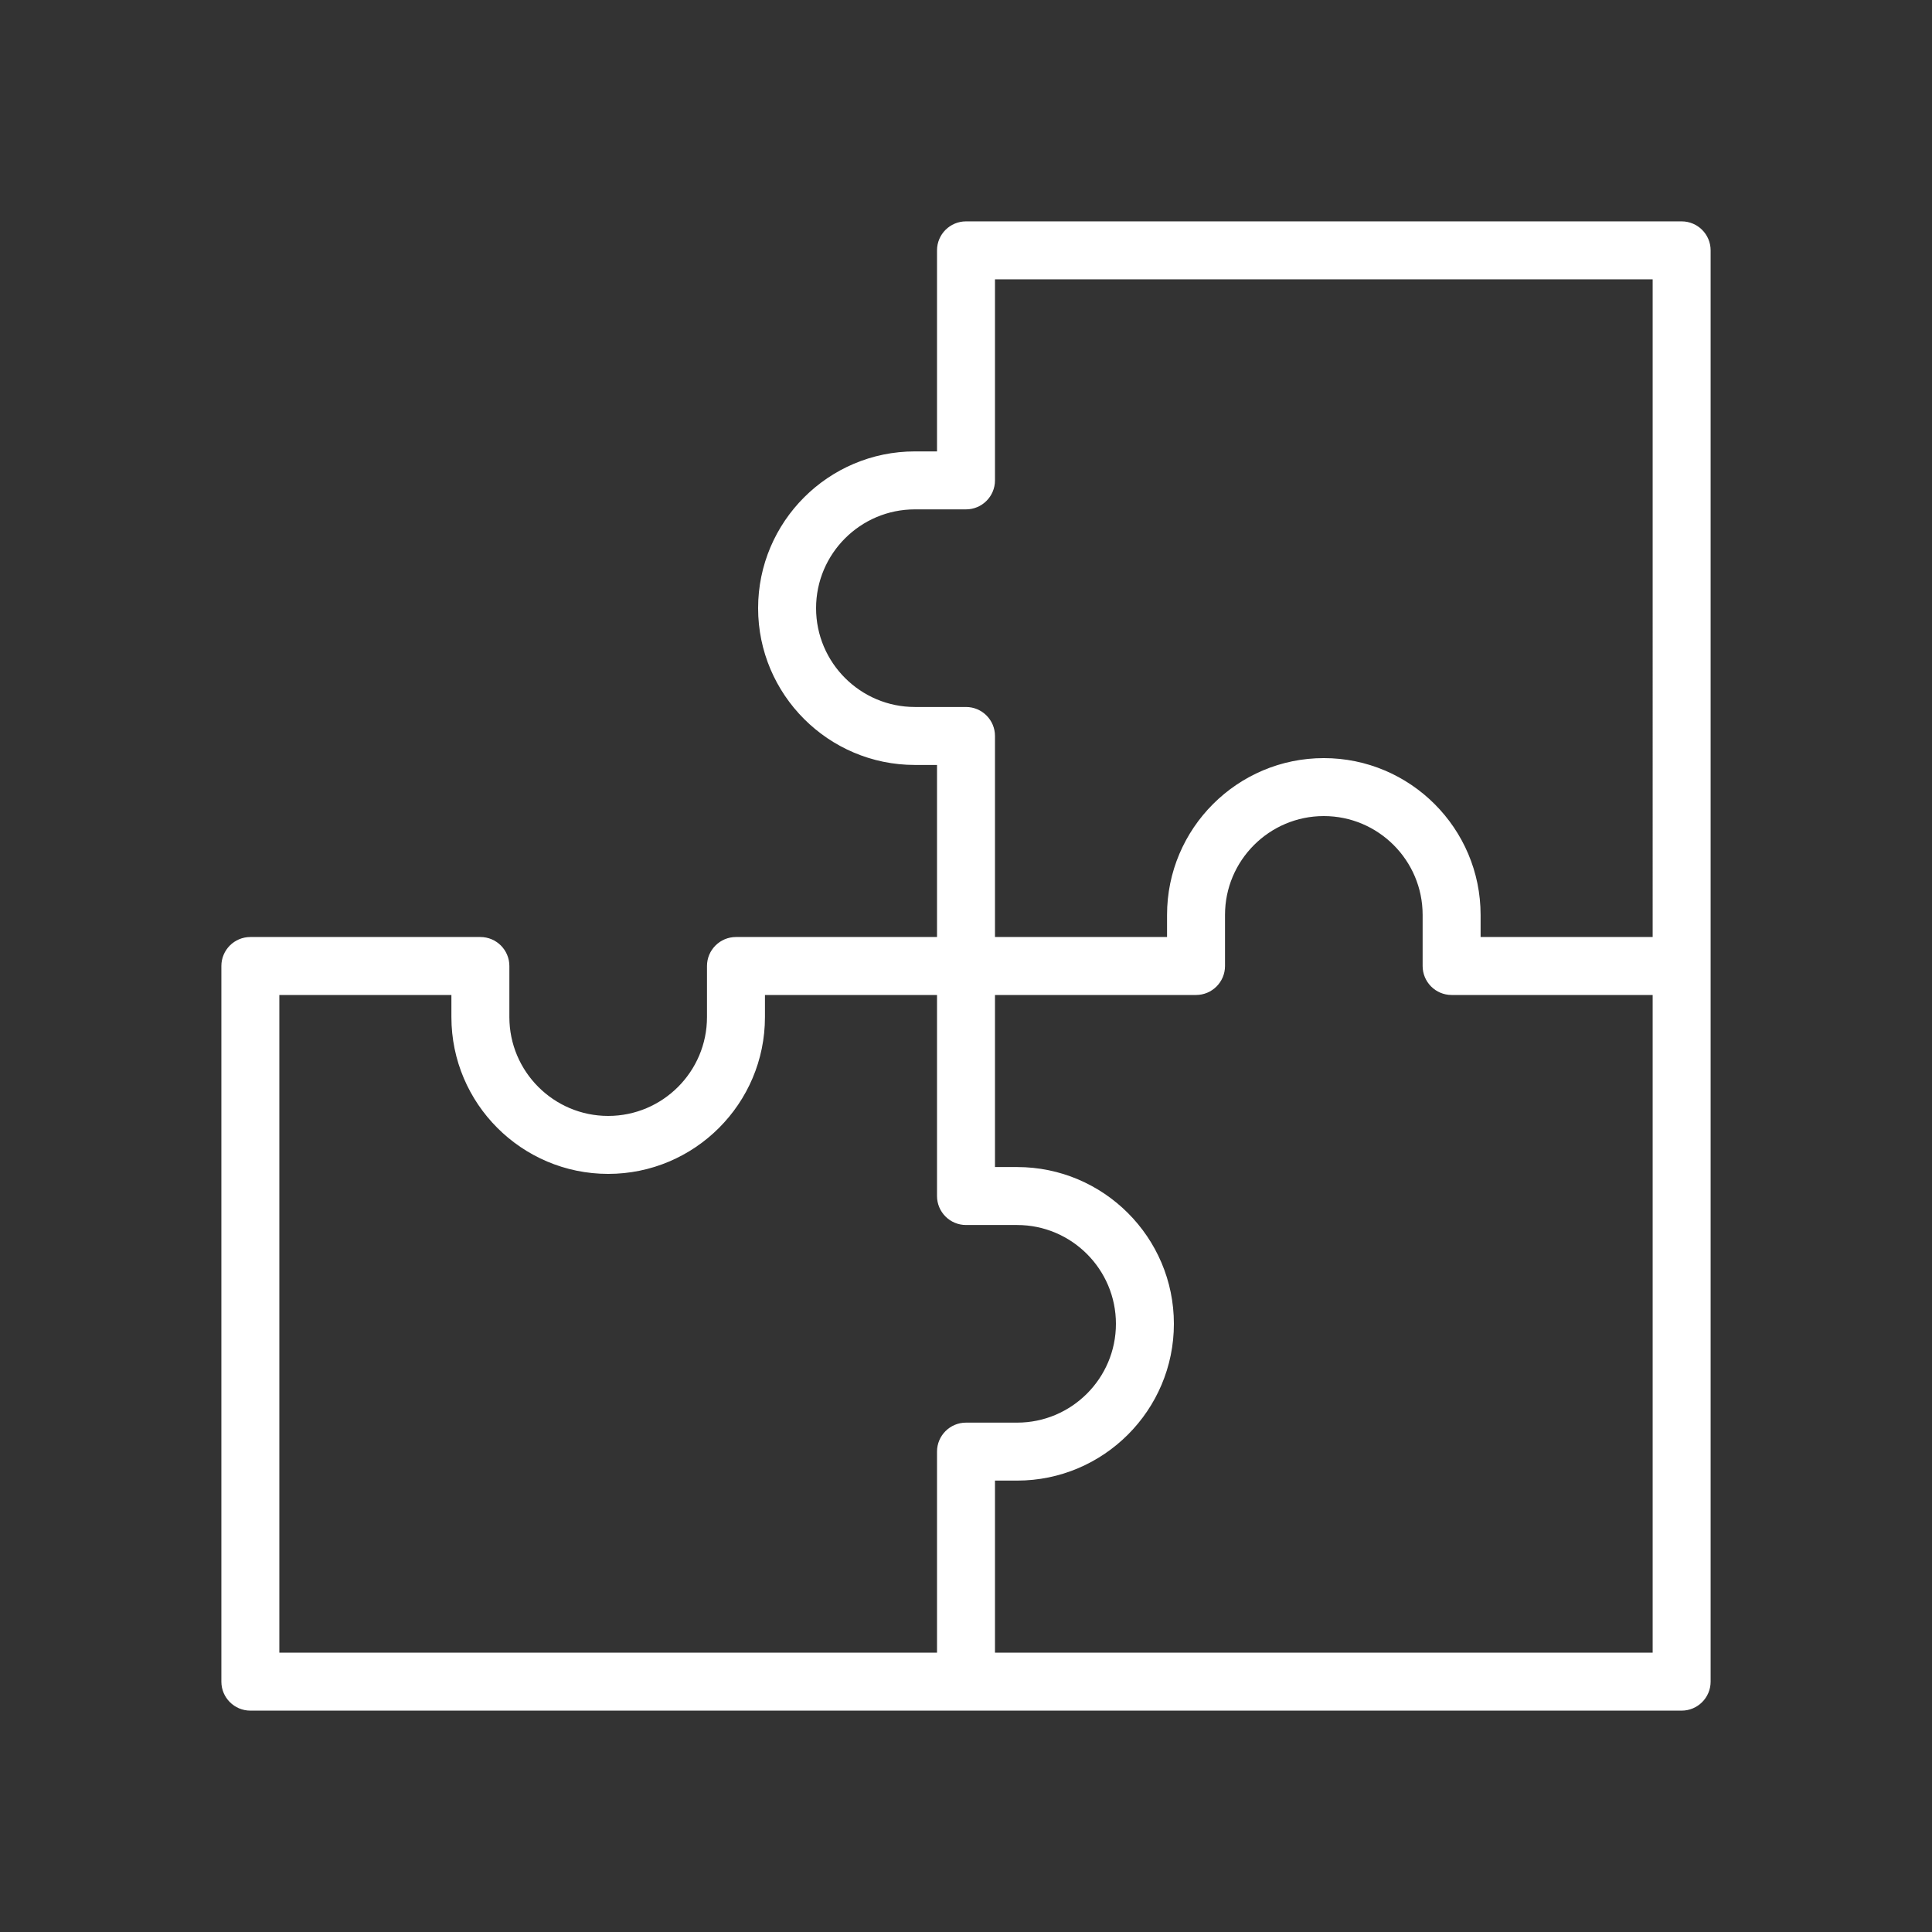
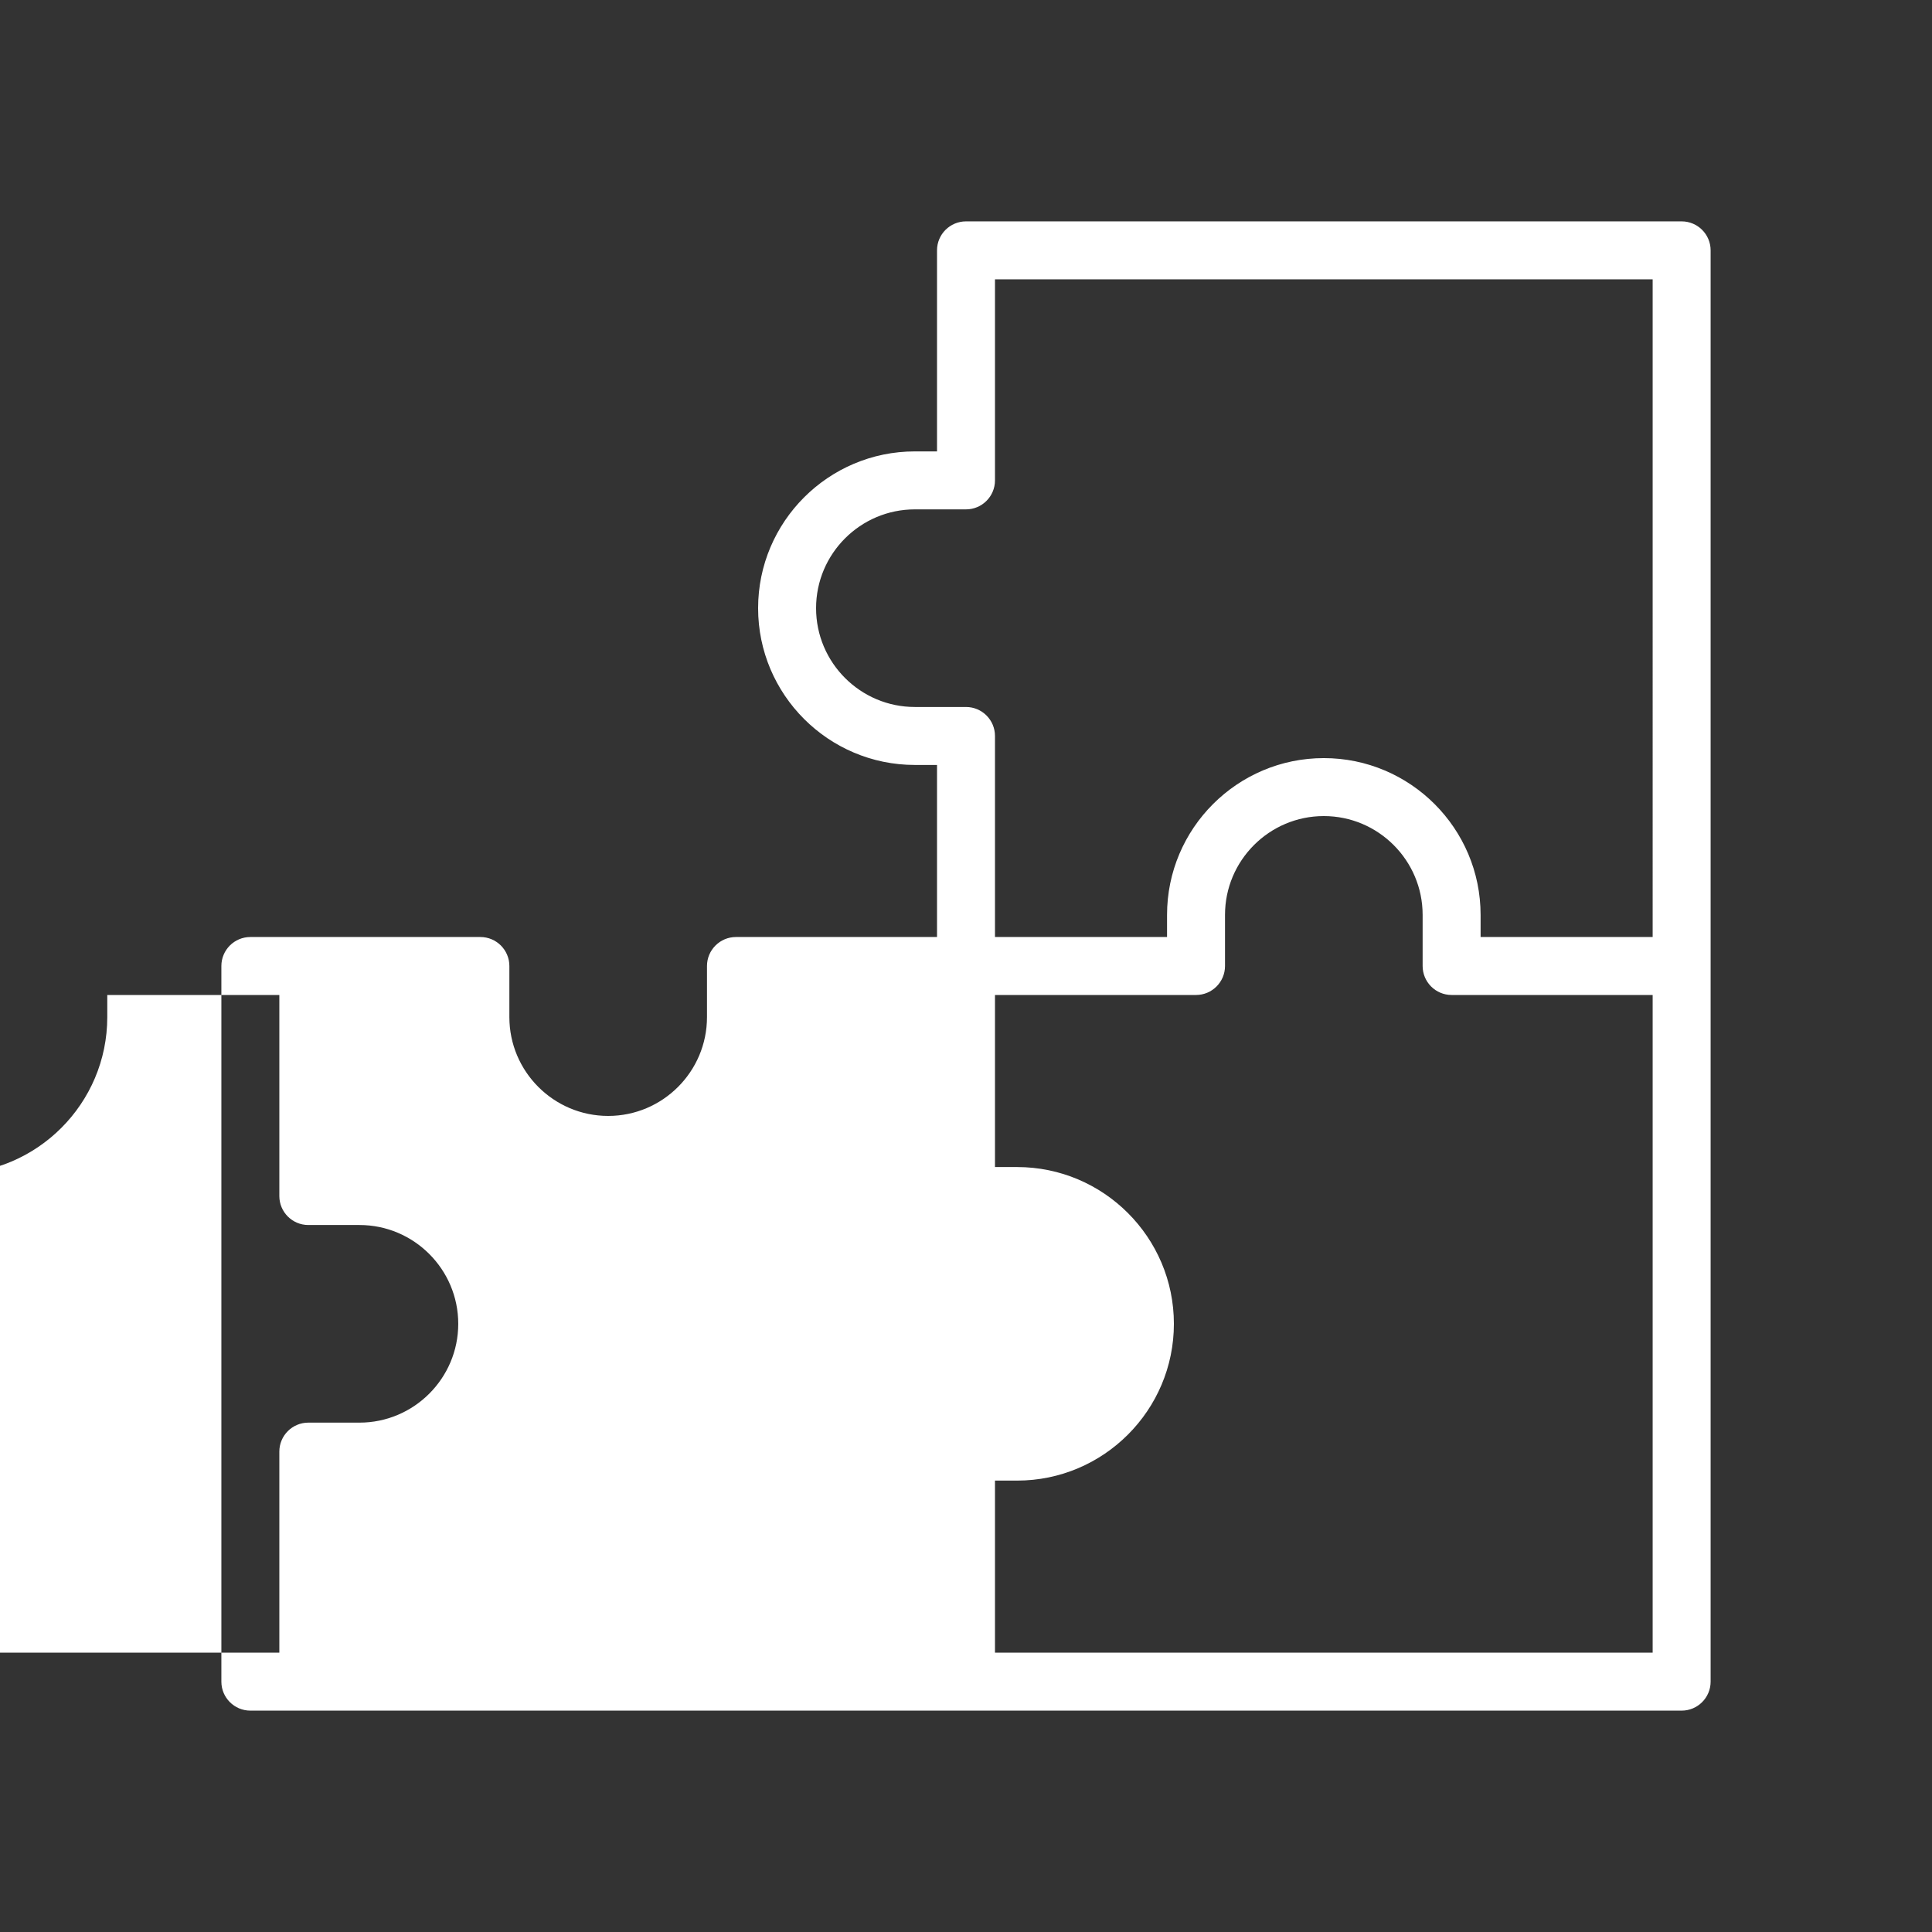
<svg xmlns="http://www.w3.org/2000/svg" id="invertiert_mittig" viewBox="0 0 113.386 113.386">
  <rect x="0" y="0" width="113.386" height="113.386" fill="#333333" stroke="none" />
  <defs>
    <style>.cls-1{fill:#fff;}</style>
  </defs>
-   <path class="cls-1" d="m98.693,100.394H14.693c-.939,0-1.701-.762-1.701-1.701v-42c0-.939.762-1.701,1.701-1.701h13.5c.939,0,1.701.762,1.701,1.701v3c0,3.197,2.602,5.799,5.799,5.799s5.799-2.602,5.799-5.799v-3c0-.939.762-1.701,1.701-1.701h11.799v-10.098h-1.299c-5.073,0-9.201-4.128-9.201-9.201s4.128-9.201,9.201-9.201h1.299v-11.799c0-.939.762-1.701,1.701-1.701h42c.939,0,1.701.762,1.701,1.701v84c0,.939-.762,1.701-1.701,1.701Zm-40.299-3.402h38.598v-38.598h-11.799c-.939,0-1.701-.762-1.701-1.701v-3c0-3.197-2.602-5.799-5.799-5.799s-5.799,2.602-5.799,5.799v3c0,.939-.762,1.701-1.701,1.701h-11.799v10.098h1.299c5.073,0,9.201,4.128,9.201,9.201s-4.128,9.201-9.201,9.201h-1.299v10.098Zm-42,0h38.598v-11.799c0-.939.762-1.701,1.701-1.701h3c3.197,0,5.799-2.602,5.799-5.799s-2.602-5.799-5.799-5.799h-3c-.939,0-1.701-.762-1.701-1.701v-11.799h-10.098v1.299c0,5.073-4.128,9.201-9.201,9.201s-9.201-4.128-9.201-9.201v-1.299h-10.098v38.598Zm70.5-42h10.098V16.394h-38.598v11.799c0,.939-.762,1.701-1.701,1.701h-3c-3.197,0-5.799,2.602-5.799,5.799s2.602,5.799,5.799,5.799h3c.939,0,1.701.762,1.701,1.701v11.799h10.098v-1.299c0-5.073,4.128-9.201,9.201-9.201s9.201,4.128,9.201,9.201v1.299Z" />
+   <path class="cls-1" d="m98.693,100.394H14.693c-.939,0-1.701-.762-1.701-1.701v-42c0-.939.762-1.701,1.701-1.701h13.5c.939,0,1.701.762,1.701,1.701v3c0,3.197,2.602,5.799,5.799,5.799s5.799-2.602,5.799-5.799v-3c0-.939.762-1.701,1.701-1.701h11.799v-10.098h-1.299c-5.073,0-9.201-4.128-9.201-9.201s4.128-9.201,9.201-9.201h1.299v-11.799c0-.939.762-1.701,1.701-1.701h42c.939,0,1.701.762,1.701,1.701v84c0,.939-.762,1.701-1.701,1.701Zm-40.299-3.402h38.598v-38.598h-11.799c-.939,0-1.701-.762-1.701-1.701v-3c0-3.197-2.602-5.799-5.799-5.799s-5.799,2.602-5.799,5.799v3c0,.939-.762,1.701-1.701,1.701h-11.799v10.098h1.299c5.073,0,9.201,4.128,9.201,9.201s-4.128,9.201-9.201,9.201h-1.299v10.098Zm-42,0v-11.799c0-.939.762-1.701,1.701-1.701h3c3.197,0,5.799-2.602,5.799-5.799s-2.602-5.799-5.799-5.799h-3c-.939,0-1.701-.762-1.701-1.701v-11.799h-10.098v1.299c0,5.073-4.128,9.201-9.201,9.201s-9.201-4.128-9.201-9.201v-1.299h-10.098v38.598Zm70.5-42h10.098V16.394h-38.598v11.799c0,.939-.762,1.701-1.701,1.701h-3c-3.197,0-5.799,2.602-5.799,5.799s2.602,5.799,5.799,5.799h3c.939,0,1.701.762,1.701,1.701v11.799h10.098v-1.299c0-5.073,4.128-9.201,9.201-9.201s9.201,4.128,9.201,9.201v1.299Z" />
</svg>